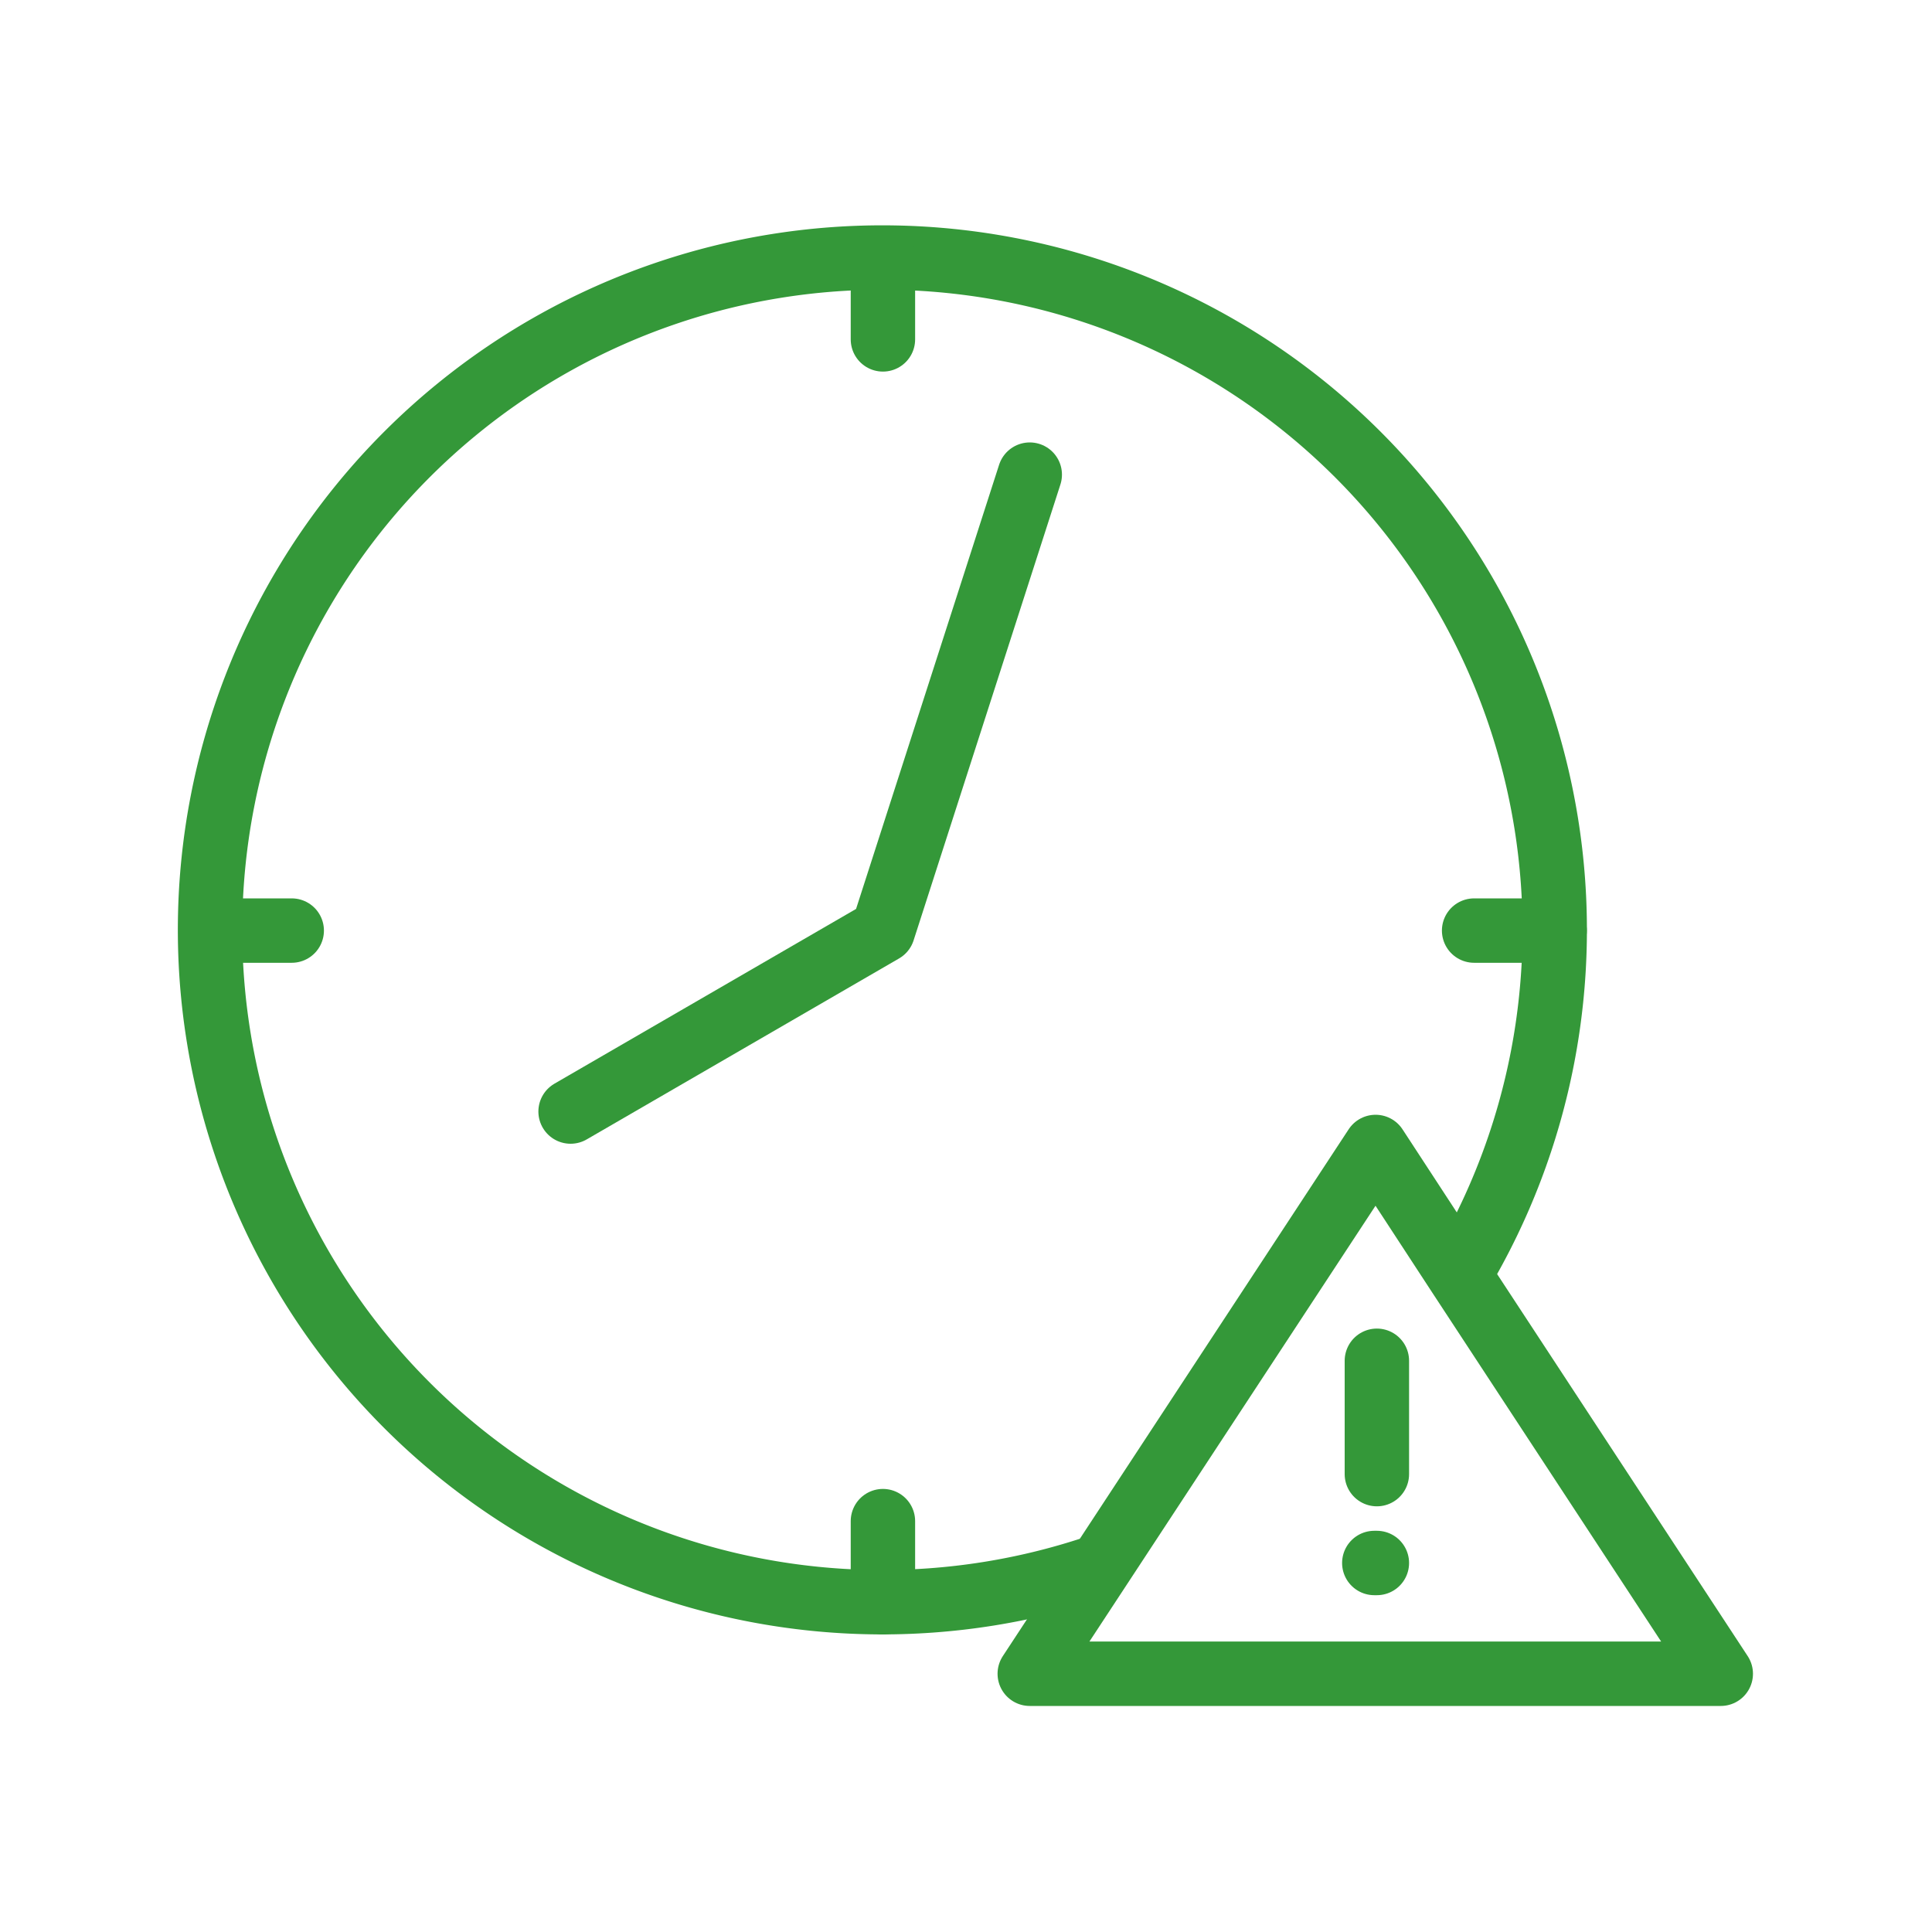
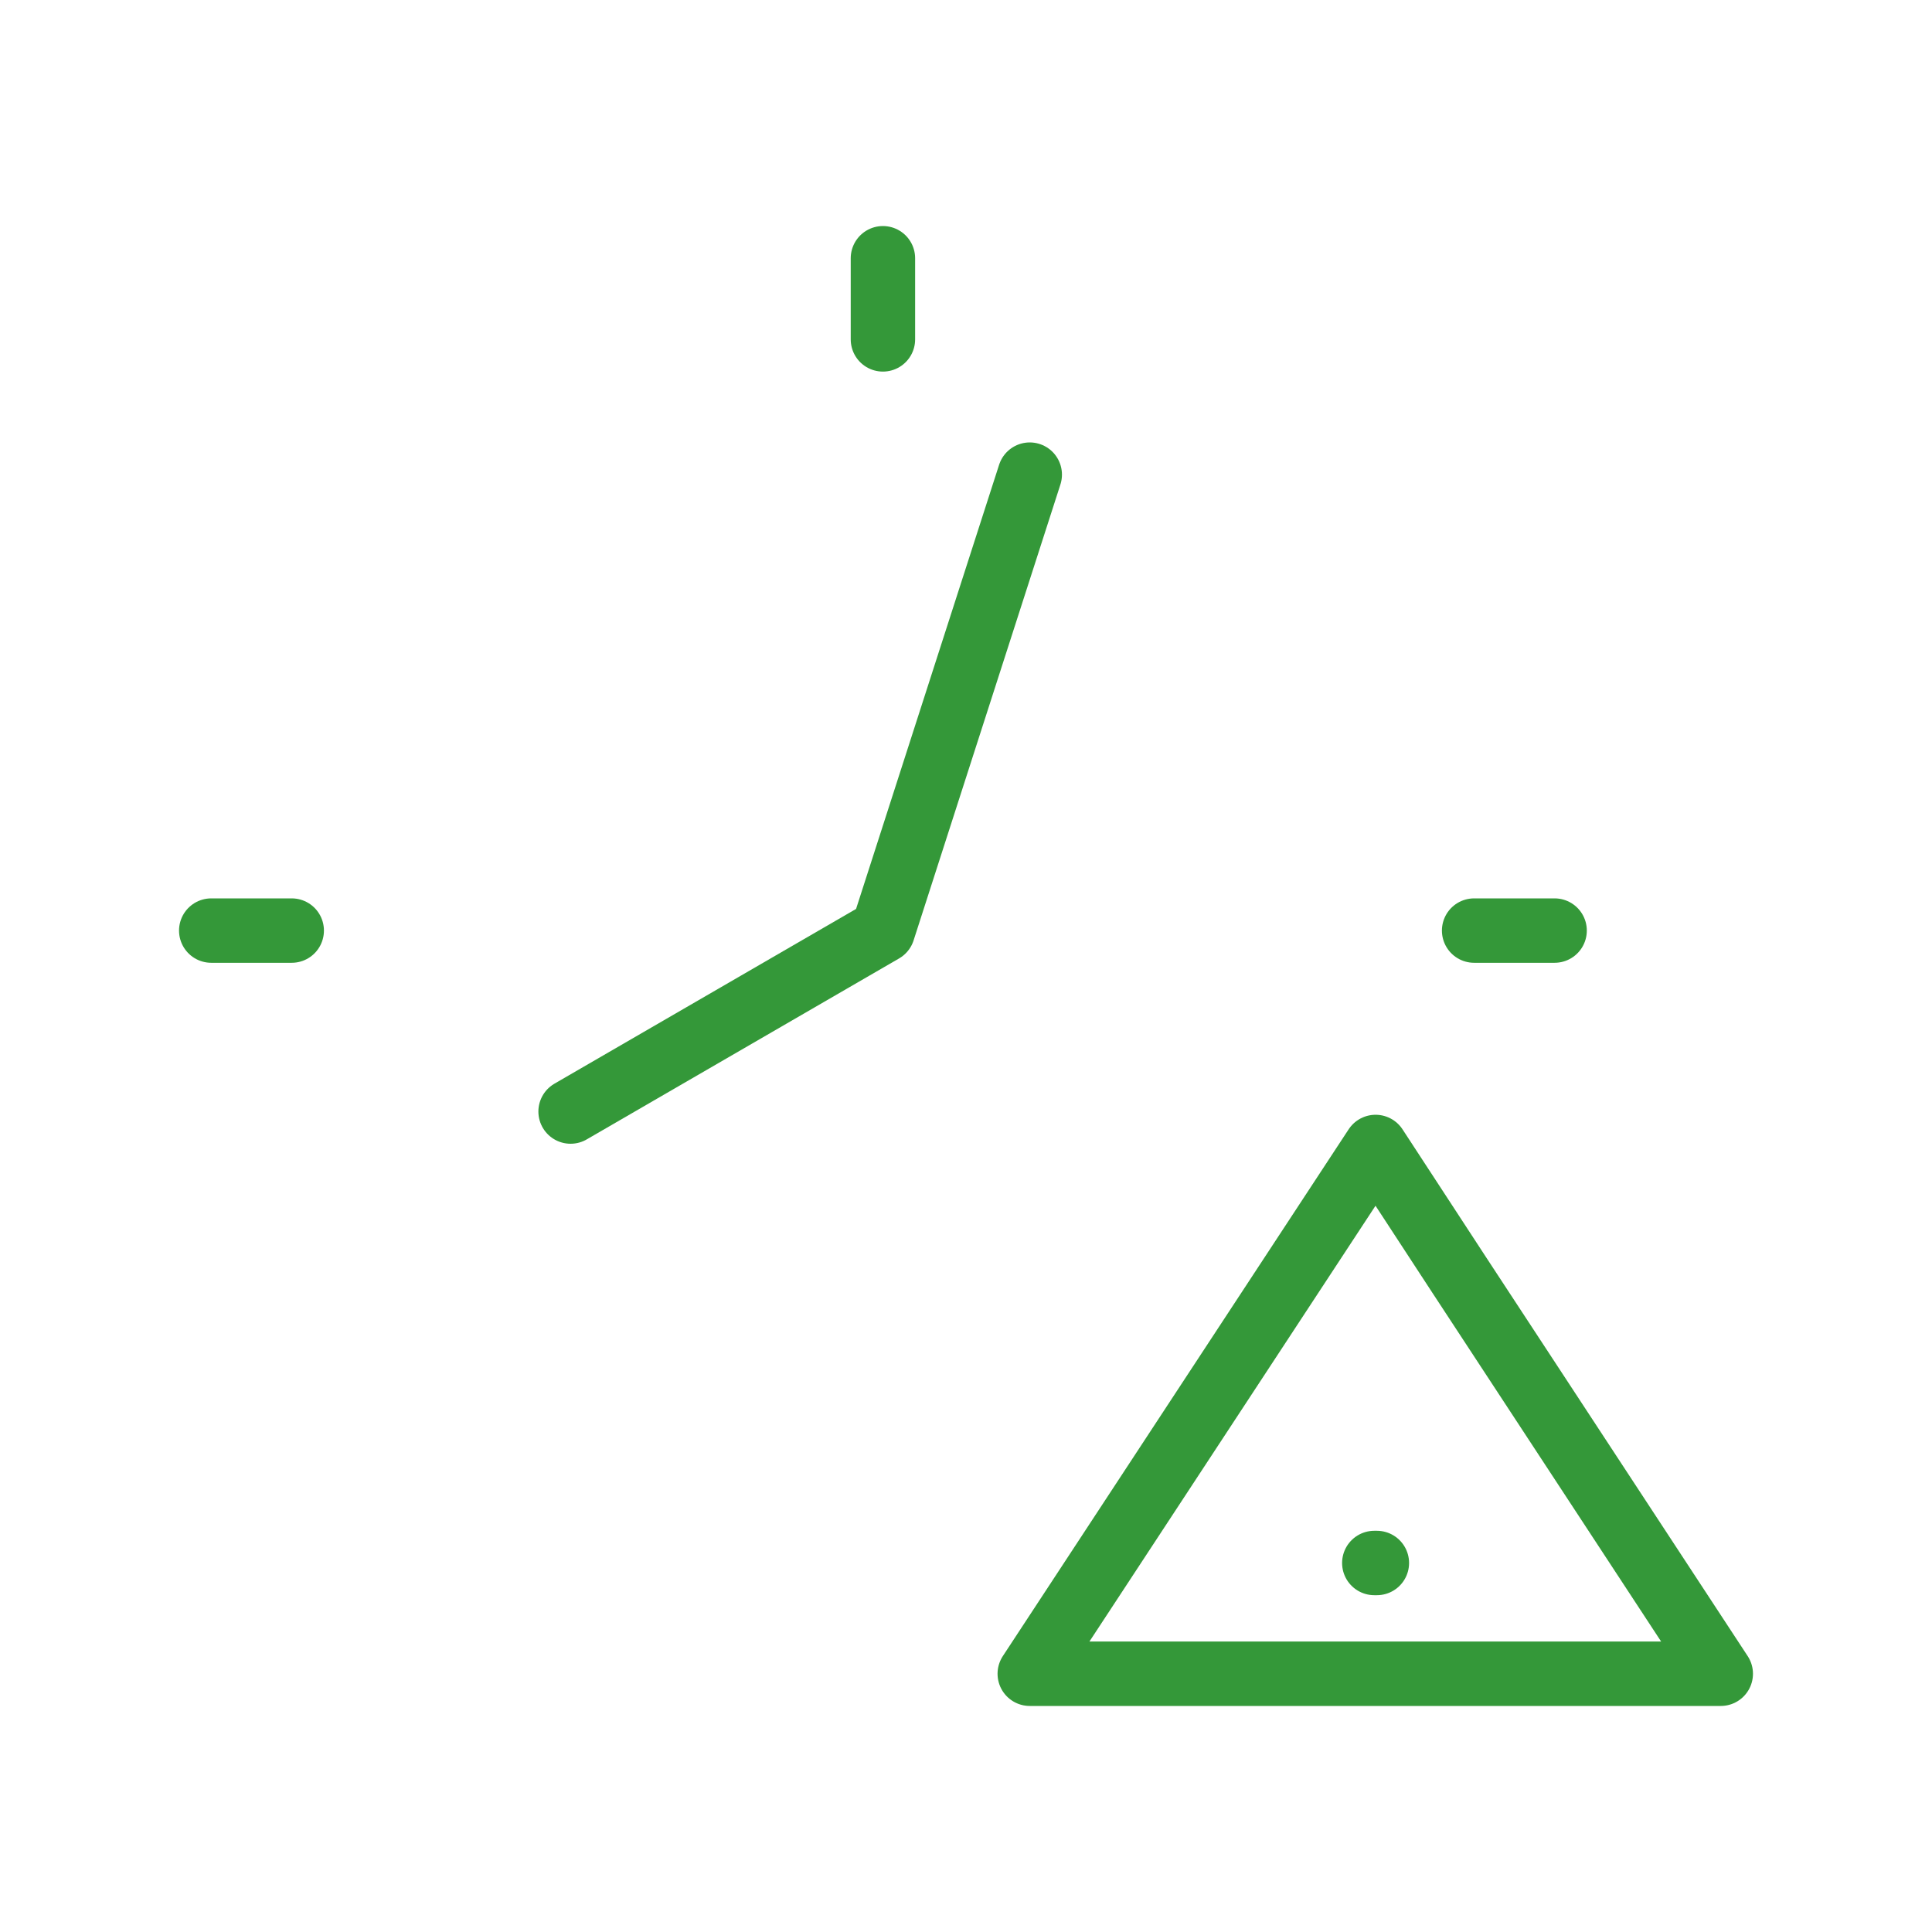
<svg xmlns="http://www.w3.org/2000/svg" id="f3d8f786-3cdc-4969-89c6-3796a5265468" data-name="Lager 1" viewBox="0 0 30 30">
-   <path d="M17.13,24.3a10.44,10.44,0,1,1,5.53-4.5" style="fill:none;stroke:#349839;stroke-miterlimit:10" />
  <polygon points="26.72 25.99 22.66 19.8 21.36 17.81 15.99 25.99 26.72 25.99" style="fill:none;stroke:#349839;stroke-linecap:round;stroke-linejoin:round" />
-   <line x1="21.38" y1="21.13" x2="21.38" y2="22.89" style="fill:none;stroke:#349839;stroke-linecap:round;stroke-linejoin:round" />
  <line x1="21.34" y1="24.27" x2="21.38" y2="24.27" style="fill:none;stroke:#349839;stroke-linecap:round;stroke-linejoin:round" />
  <line x1="3.28" y1="14.45" x2="4.53" y2="14.45" style="fill:none;stroke:#349839;stroke-linecap:round;stroke-linejoin:round" />
  <line x1="22.89" y1="14.45" x2="24.14" y2="14.45" style="fill:none;stroke:#349839;stroke-linecap:round;stroke-linejoin:round" />
-   <line x1="13.71" y1="24.88" x2="13.71" y2="23.62" style="fill:none;stroke:#349839;stroke-linecap:round;stroke-linejoin:round" />
  <line x1="13.71" y1="5.27" x2="13.71" y2="4.01" style="fill:none;stroke:#349839;stroke-linecap:round;stroke-linejoin:round" />
  <polyline points="8.86 17.26 13.71 14.45 15.99 7.37" style="fill:none;stroke:#349839;stroke-linecap:round;stroke-linejoin:round" />
</svg>